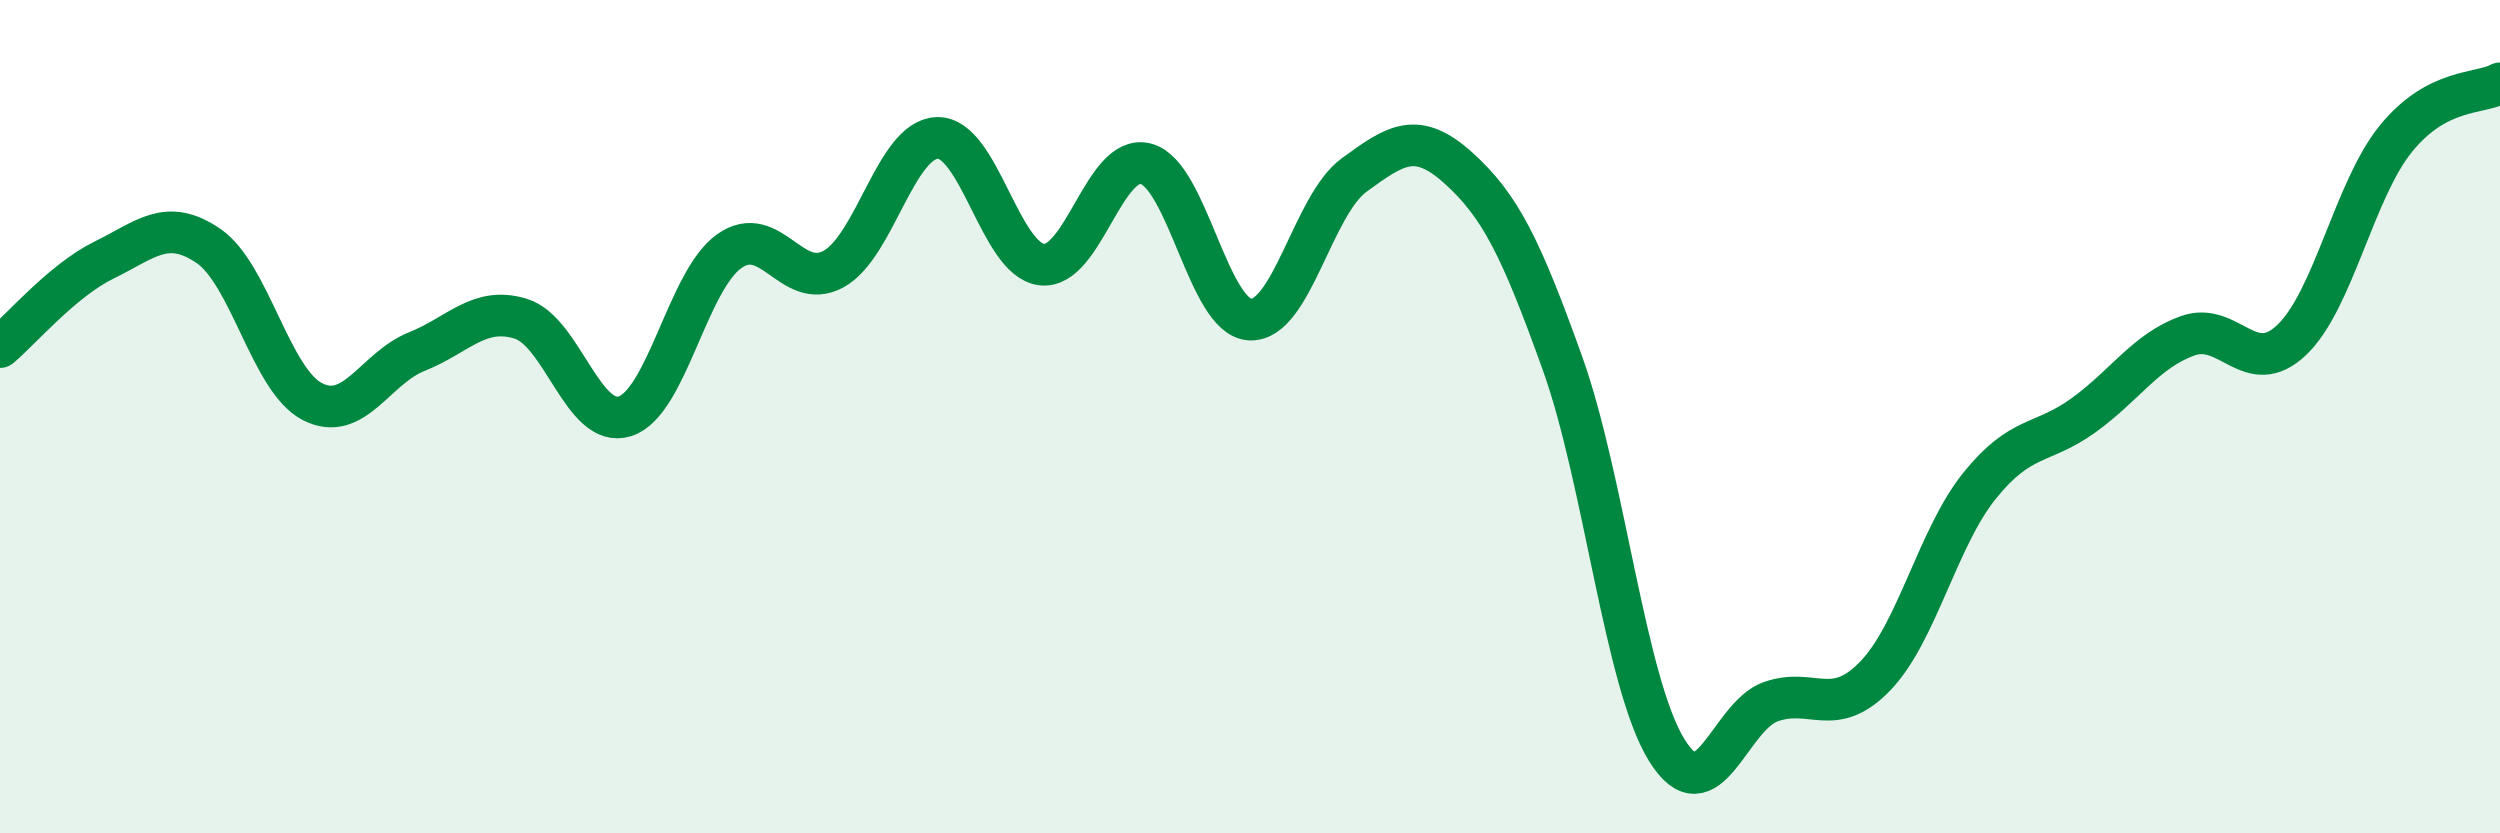
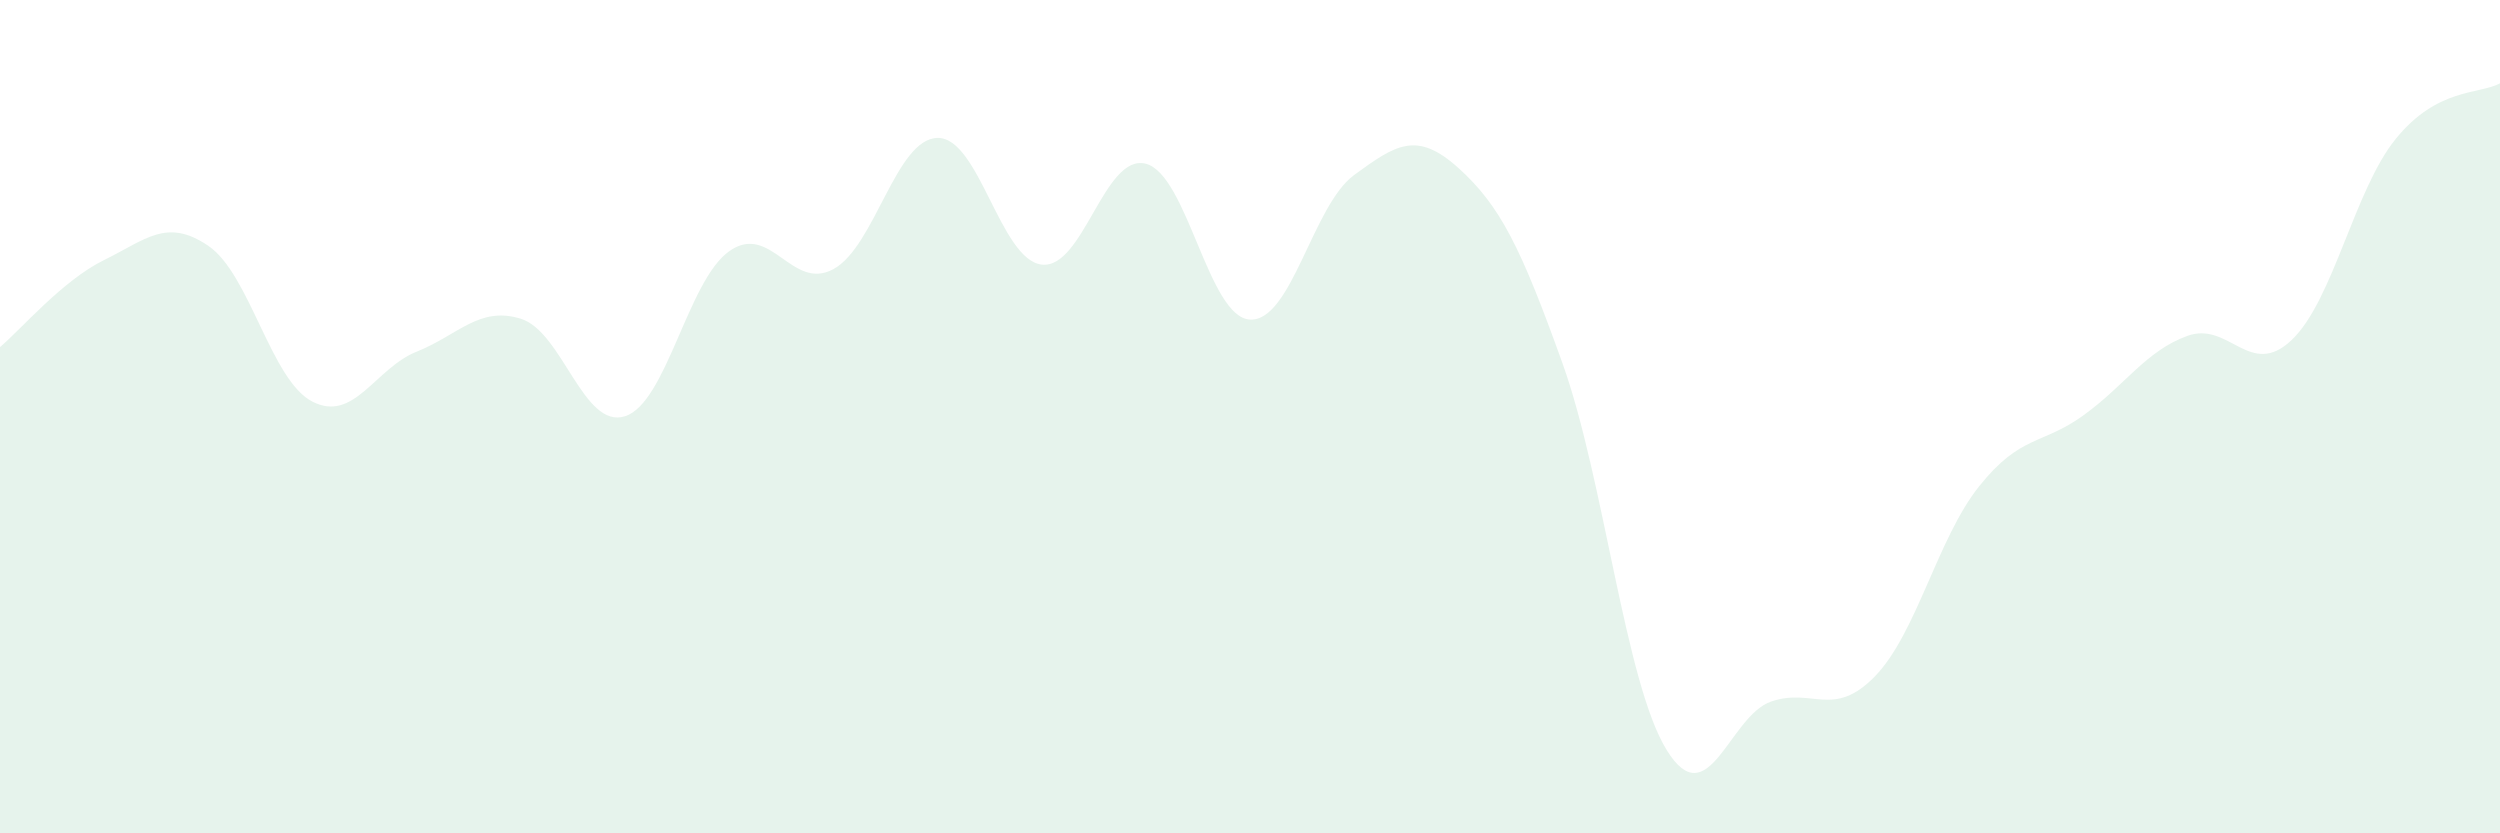
<svg xmlns="http://www.w3.org/2000/svg" width="60" height="20" viewBox="0 0 60 20">
  <path d="M 0,8.33 C 0.5,7.91 1.5,6.73 2.5,6.24 C 3.5,5.75 4,5.22 5,5.9 C 6,6.58 6.5,9.13 7.5,9.64 C 8.5,10.15 9,8.84 10,8.44 C 11,8.04 11.5,7.34 12.5,7.65 C 13.5,7.96 14,10.31 15,9.99 C 16,9.67 16.5,6.74 17.5,6.03 C 18.5,5.32 19,7 20,6.46 C 21,5.92 21.5,3.33 22.5,3.31 C 23.5,3.29 24,6.23 25,6.35 C 26,6.47 26.5,3.67 27.5,3.93 C 28.5,4.19 29,7.62 30,7.67 C 31,7.72 31.5,4.93 32.5,4.2 C 33.5,3.47 34,3.13 35,4.03 C 36,4.93 36.5,5.93 37.5,8.72 C 38.5,11.51 39,16.38 40,18 C 41,19.62 41.5,17.19 42.5,16.84 C 43.5,16.49 44,17.26 45,16.23 C 46,15.2 46.5,12.92 47.5,11.67 C 48.5,10.42 49,10.69 50,9.97 C 51,9.25 51.5,8.42 52.5,8.06 C 53.5,7.7 54,9.11 55,8.16 C 56,7.21 56.5,4.56 57.5,3.33 C 58.5,2.1 59.5,2.27 60,2L60 20L0 20Z" fill="#008740" opacity="0.1" stroke-linecap="round" stroke-linejoin="round" />
-   <path d="M 0,8.33 C 0.5,7.91 1.5,6.73 2.5,6.24 C 3.5,5.75 4,5.22 5,5.9 C 6,6.58 6.5,9.13 7.5,9.64 C 8.5,10.15 9,8.84 10,8.44 C 11,8.04 11.5,7.34 12.5,7.65 C 13.5,7.96 14,10.31 15,9.99 C 16,9.67 16.5,6.74 17.5,6.03 C 18.5,5.32 19,7 20,6.46 C 21,5.92 21.5,3.33 22.5,3.31 C 23.5,3.29 24,6.23 25,6.35 C 26,6.47 26.5,3.67 27.5,3.93 C 28.5,4.19 29,7.62 30,7.67 C 31,7.72 31.5,4.93 32.5,4.2 C 33.5,3.47 34,3.13 35,4.03 C 36,4.93 36.5,5.93 37.5,8.72 C 38.5,11.51 39,16.38 40,18 C 41,19.62 41.5,17.19 42.5,16.84 C 43.5,16.49 44,17.26 45,16.23 C 46,15.2 46.5,12.92 47.5,11.67 C 48.5,10.42 49,10.69 50,9.97 C 51,9.25 51.5,8.42 52.5,8.06 C 53.5,7.7 54,9.11 55,8.16 C 56,7.21 56.5,4.56 57.5,3.33 C 58.5,2.1 59.5,2.27 60,2" stroke="#008740" stroke-width="1" fill="none" stroke-linecap="round" stroke-linejoin="round" />
</svg>